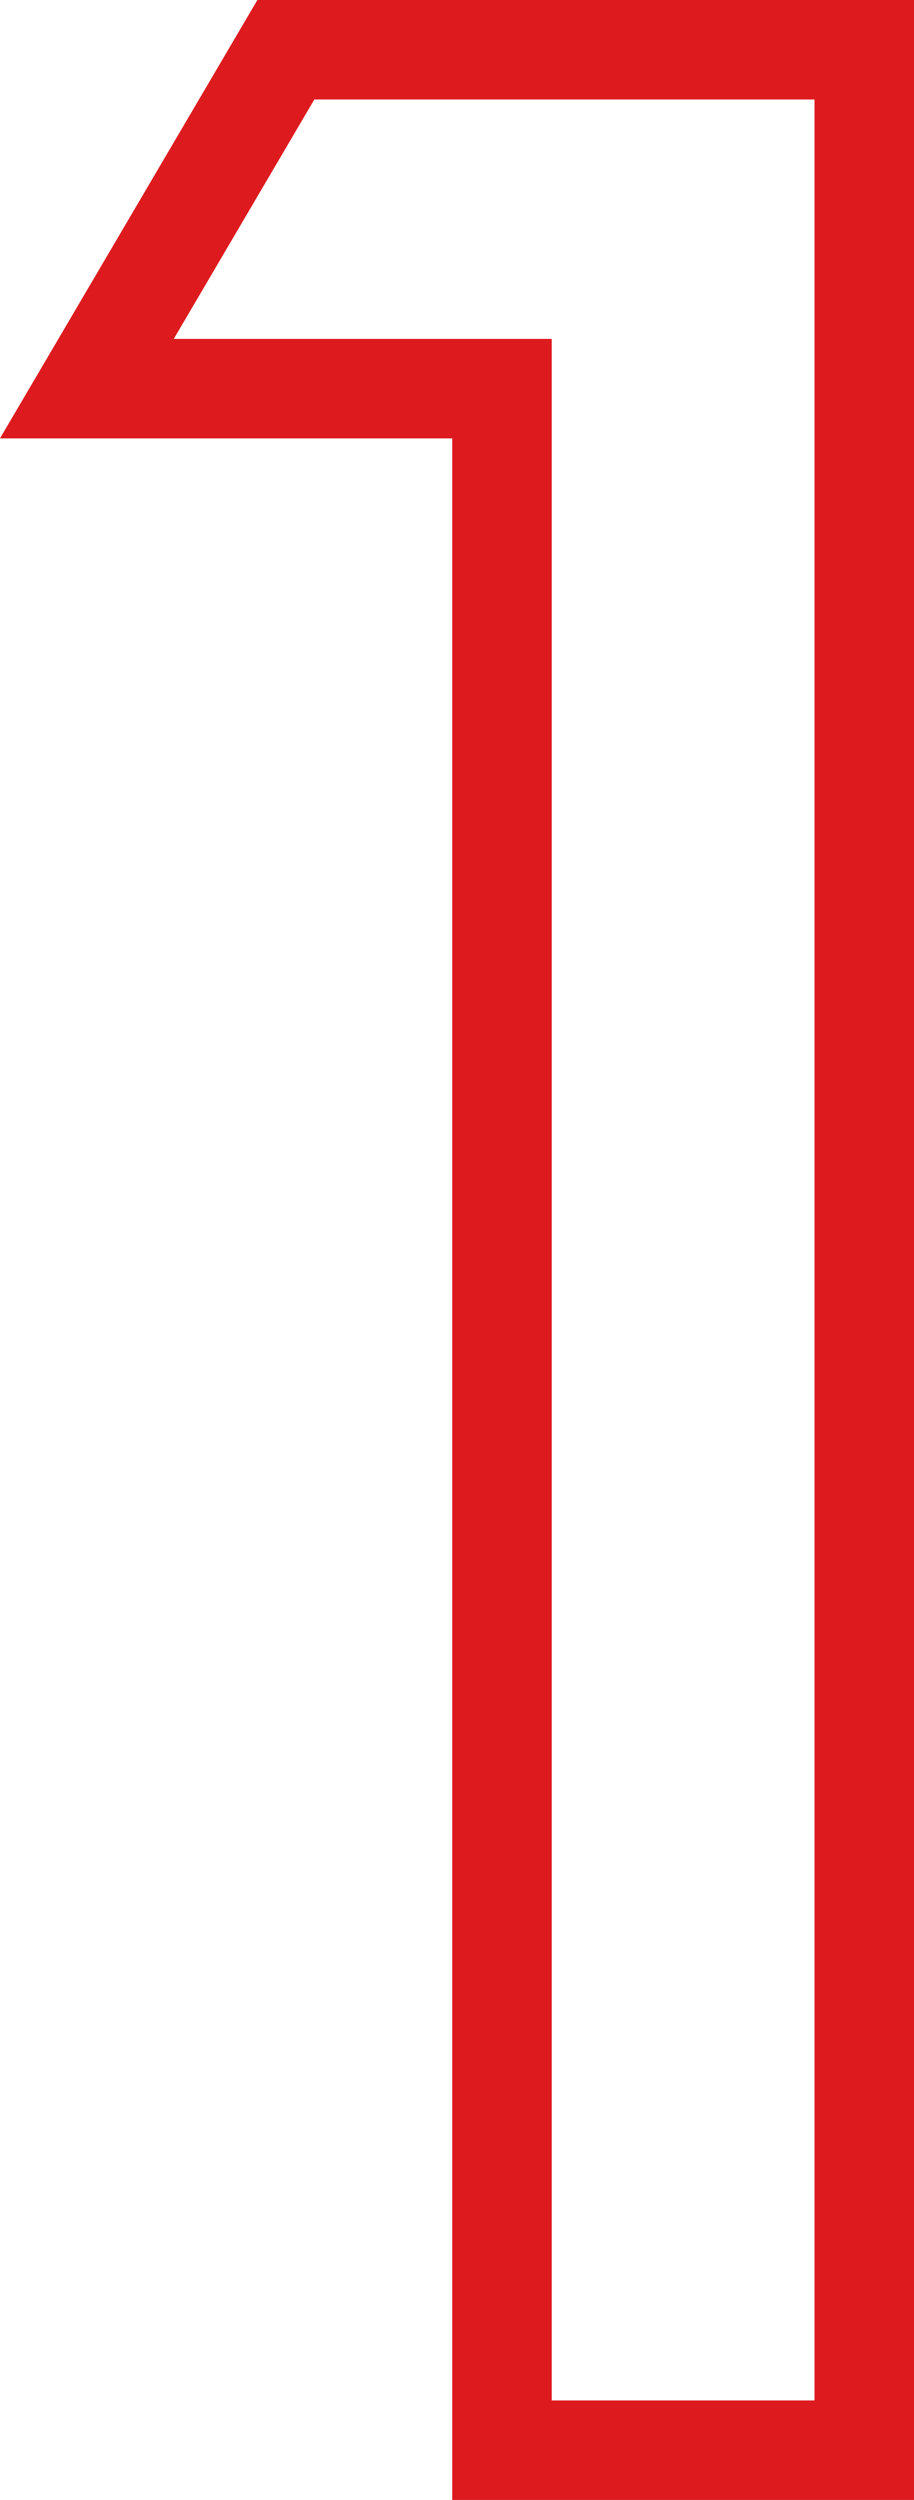
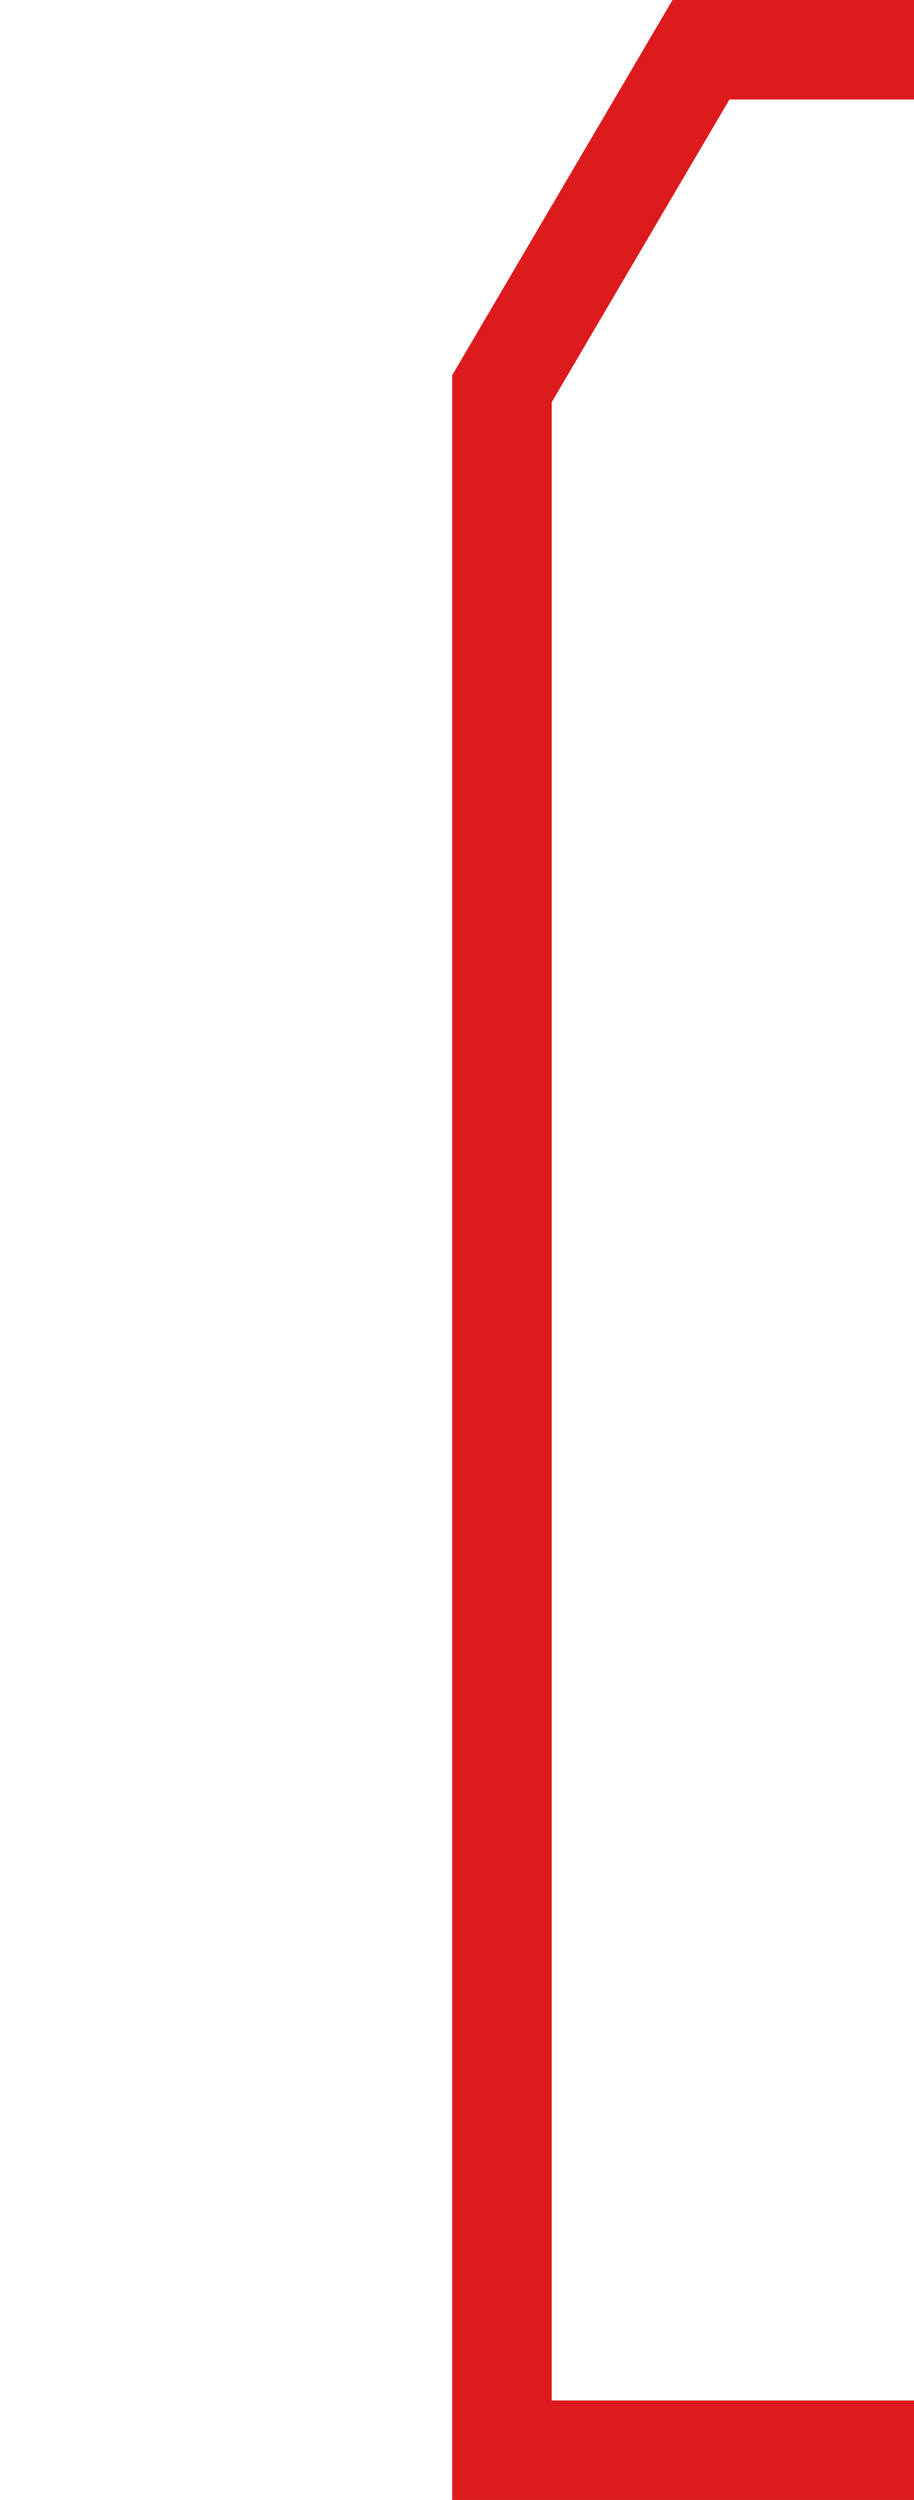
<svg xmlns="http://www.w3.org/2000/svg" width="9.186" height="25.125" viewBox="0 0 9.186 25.125">
-   <path id="パス_7944" data-name="パス 7944" d="M8.672,12.281H4.5l2-3.406h5.813V33H8.672Z" transform="translate(-3.627 -8.375)" fill="none" stroke="#dd1b1f" stroke-width="1" />
+   <path id="パス_7944" data-name="パス 7944" d="M8.672,12.281l2-3.406h5.813V33H8.672Z" transform="translate(-3.627 -8.375)" fill="none" stroke="#dd1b1f" stroke-width="1" />
</svg>